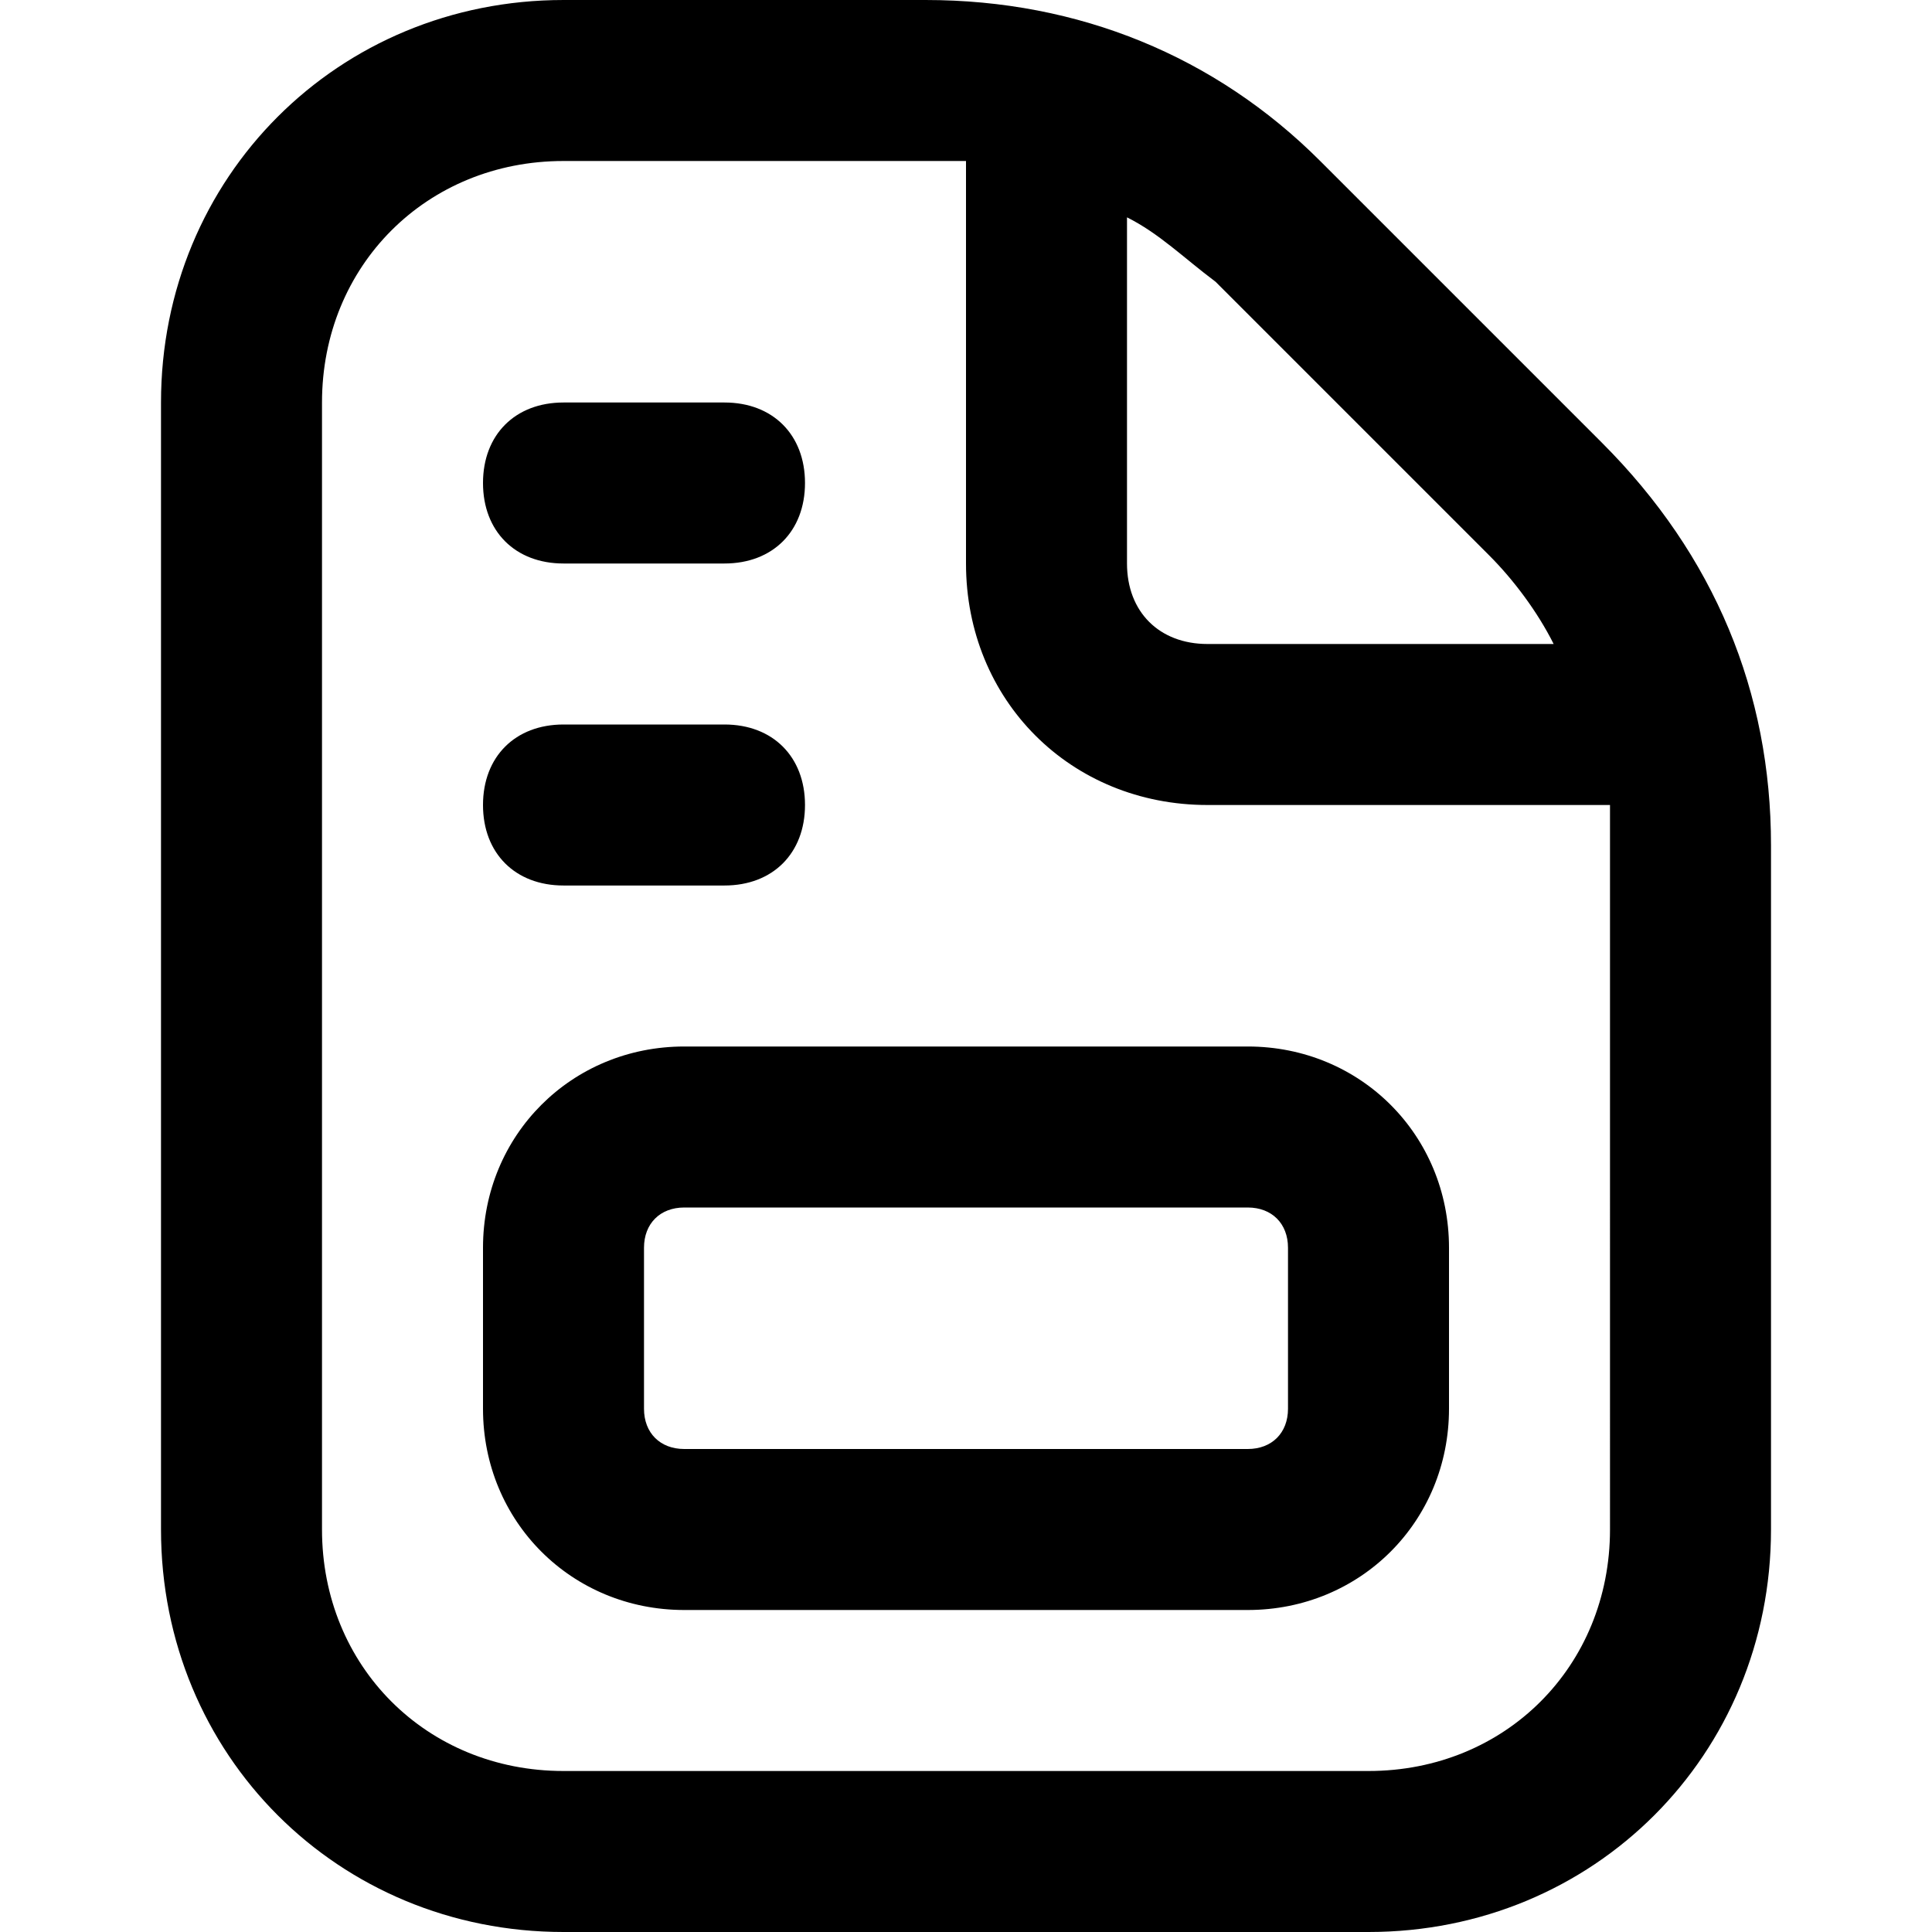
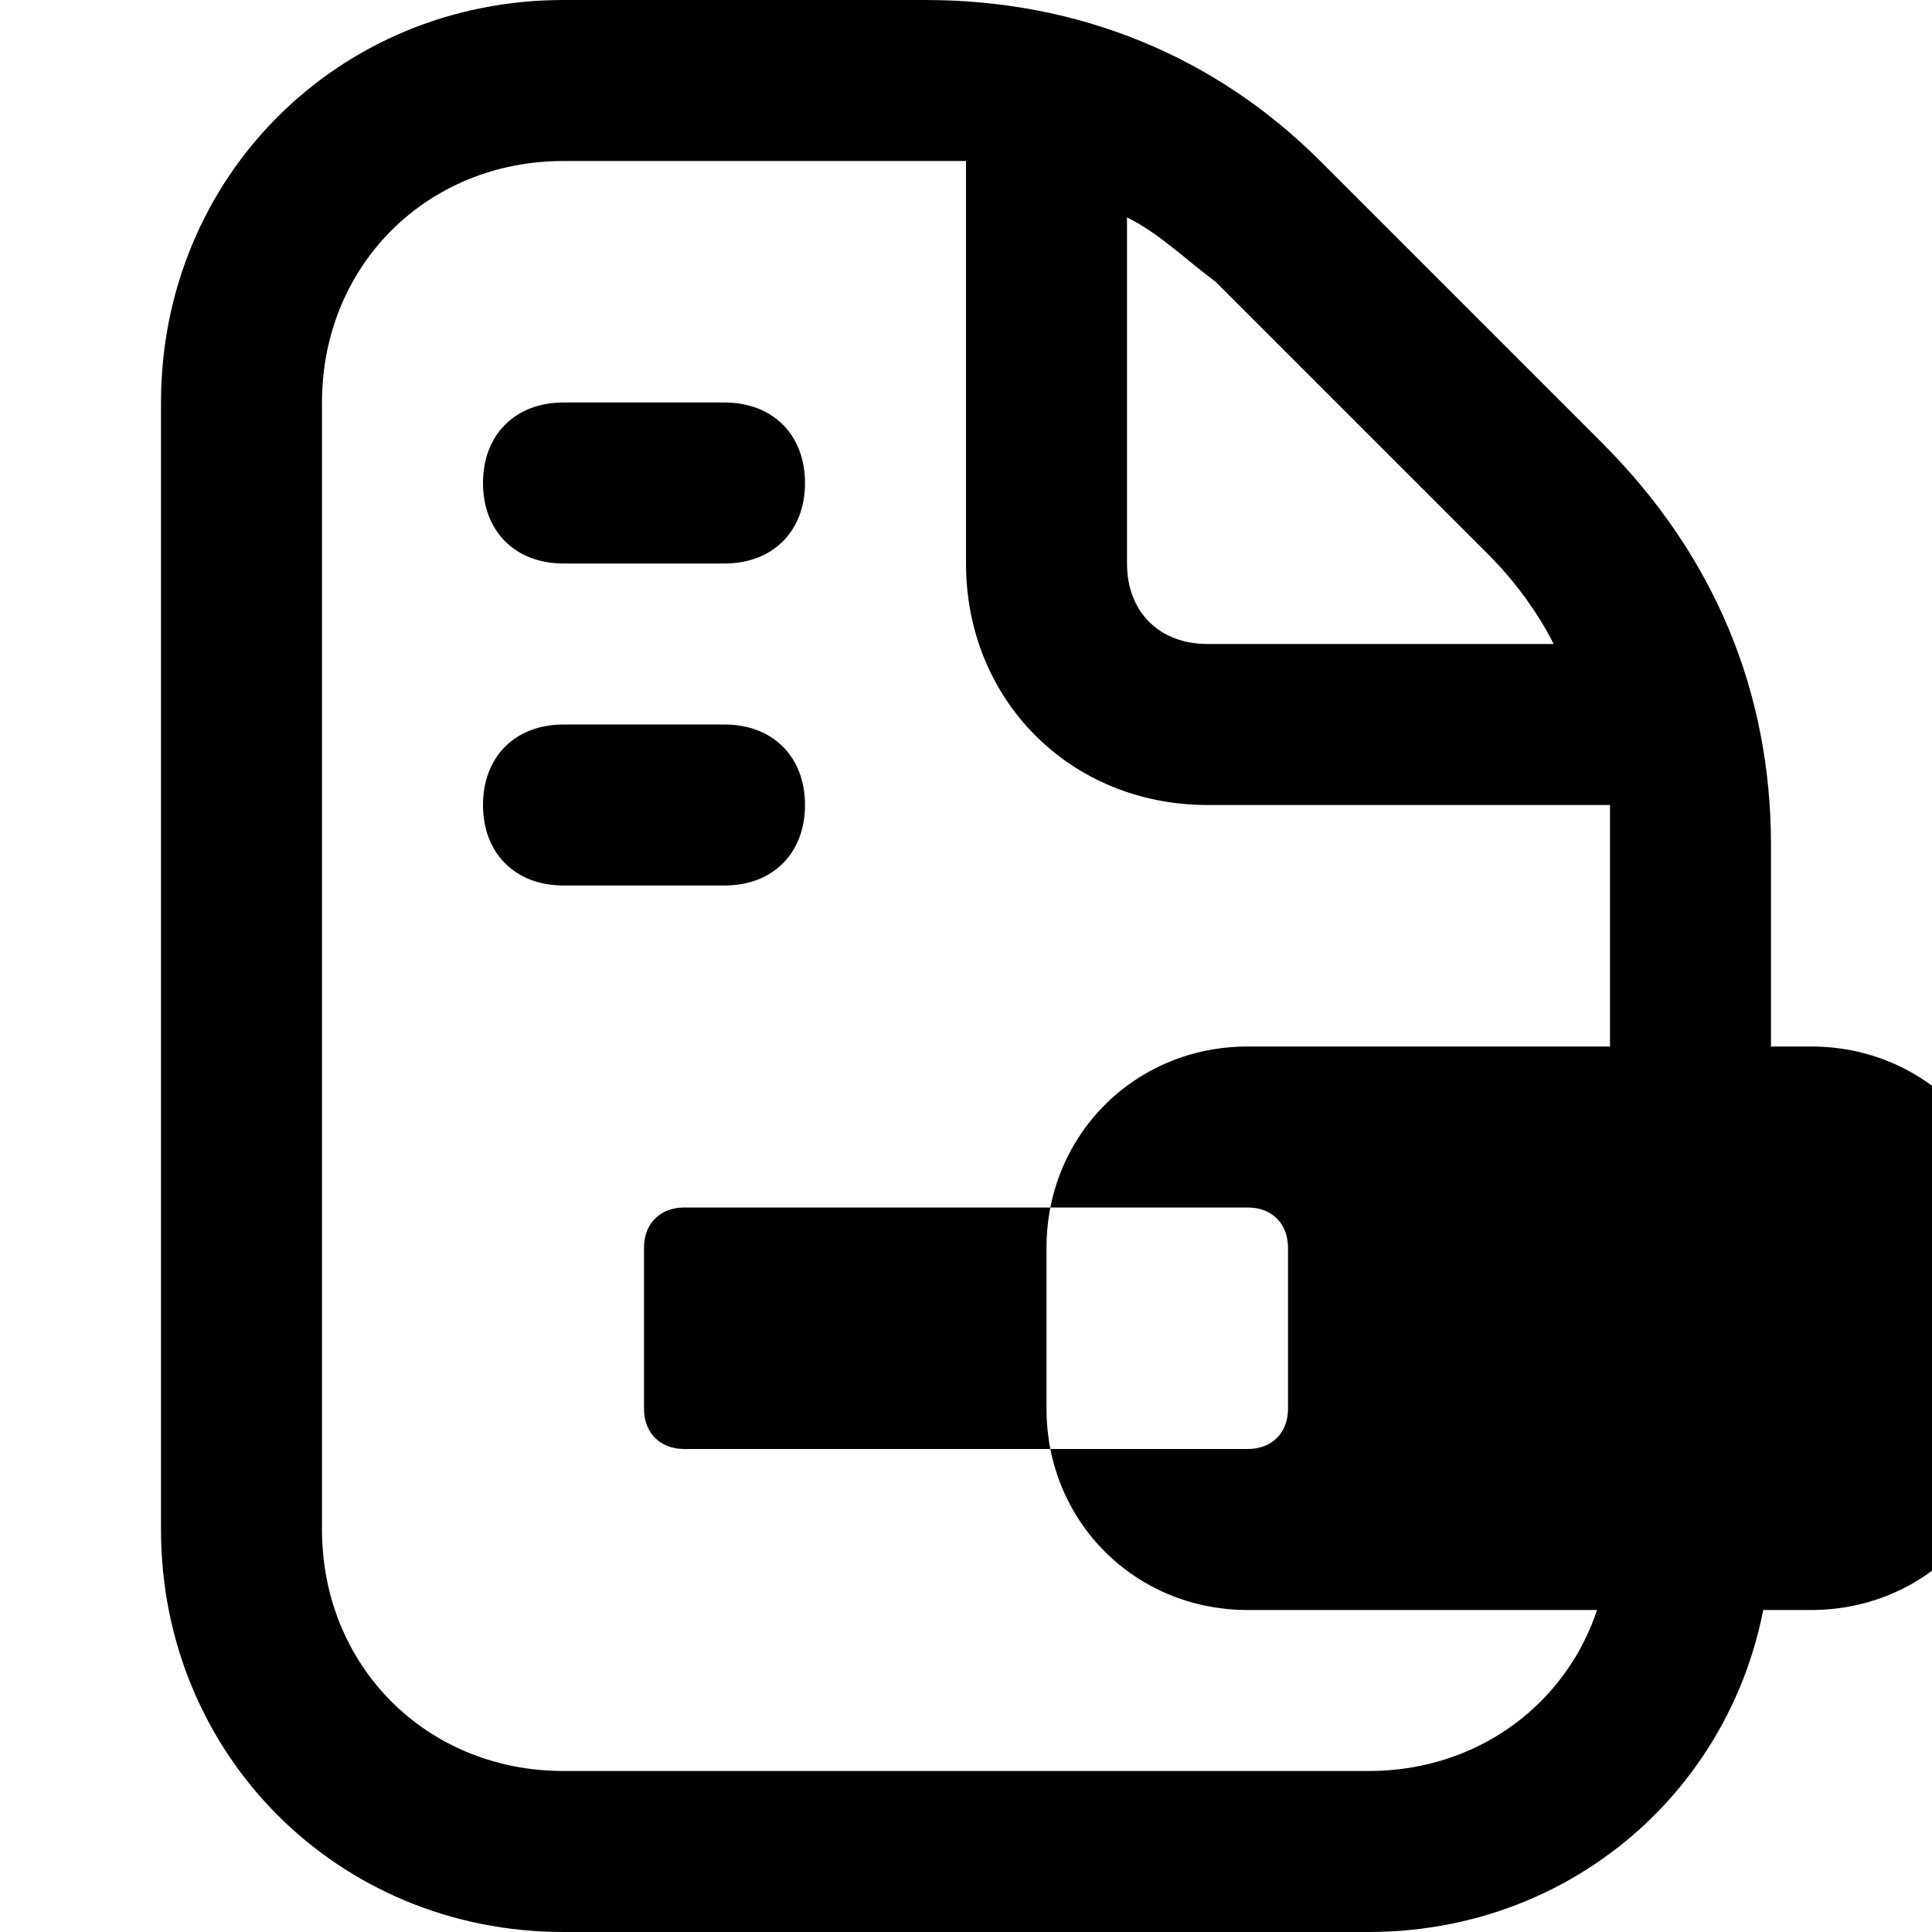
<svg xmlns="http://www.w3.org/2000/svg" viewBox="0 0 24 24" width="24" height="24">
-   <path d="m19.9 5.5-3.5-3.5c-1.3-1.3-3-2-4.9-2h-4.5c-2.8 0-5 2.2-5 5v14c0 2.8 2.2 5 5 5h10c2.8 0 5-2.2 5-5v-8.5c0-1.9-.7-3.6-2.1-5zm-1.4 1.4c.3.3.6.7.8 1.1h-4.3c-.6 0-1-.4-1-1v-4.3c.4.2.7.5 1.1.8zm1.5 12.1c0 1.7-1.3 3-3 3h-10c-1.7 0-3-1.3-3-3v-14c0-1.7 1.3-3 3-3h4.5.5v5c0 1.7 1.3 3 3 3h5v.5zm-4.5-6h-7c-1.4 0-2.5 1.1-2.5 2.5v2c0 1.4 1.1 2.5 2.5 2.5h7c1.4 0 2.5-1.1 2.5-2.5v-2c0-1.4-1.1-2.5-2.5-2.5zm.5 4.5c0 .3-.2.5-.5.5h-7c-.3 0-.5-.2-.5-.5v-2c0-.3.2-.5.5-.5h7c.3 0 .5.2.5.5zm-10-7.5c0-.6.4-1 1-1h2c.6 0 1 .4 1 1s-.4 1-1 1h-2c-.6 0-1-.4-1-1zm0-4c0-.6.4-1 1-1h2c.6 0 1 .4 1 1s-.4 1-1 1h-2c-.6 0-1-.4-1-1z" />
+   <path d="m19.9 5.5-3.5-3.5c-1.3-1.3-3-2-4.9-2h-4.5c-2.8 0-5 2.2-5 5v14c0 2.8 2.2 5 5 5h10c2.8 0 5-2.2 5-5v-8.5c0-1.9-.7-3.6-2.1-5zm-1.4 1.4c.3.3.6.7.8 1.1h-4.3c-.6 0-1-.4-1-1v-4.3c.4.2.7.5 1.1.8zm1.5 12.1c0 1.7-1.3 3-3 3h-10c-1.7 0-3-1.3-3-3v-14c0-1.7 1.3-3 3-3h4.5.5v5c0 1.7 1.3 3 3 3h5v.5zm-4.5-6c-1.4 0-2.5 1.1-2.5 2.5v2c0 1.4 1.1 2.5 2.5 2.5h7c1.4 0 2.5-1.1 2.5-2.5v-2c0-1.4-1.1-2.5-2.5-2.5zm.5 4.5c0 .3-.2.5-.5.5h-7c-.3 0-.5-.2-.5-.5v-2c0-.3.2-.5.5-.5h7c.3 0 .5.2.5.5zm-10-7.5c0-.6.4-1 1-1h2c.6 0 1 .4 1 1s-.4 1-1 1h-2c-.6 0-1-.4-1-1zm0-4c0-.6.4-1 1-1h2c.6 0 1 .4 1 1s-.4 1-1 1h-2c-.6 0-1-.4-1-1z" />
</svg>